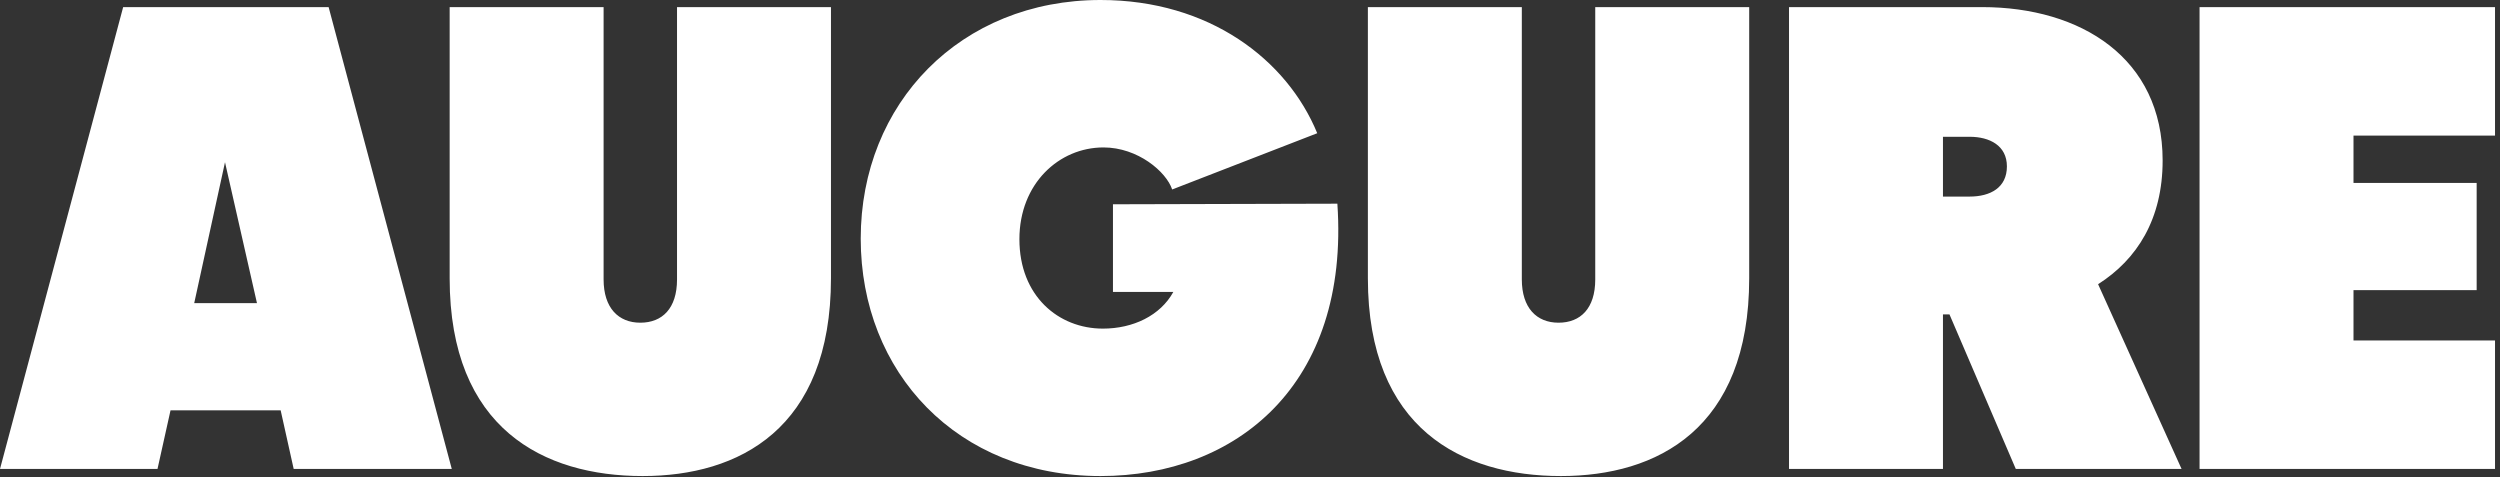
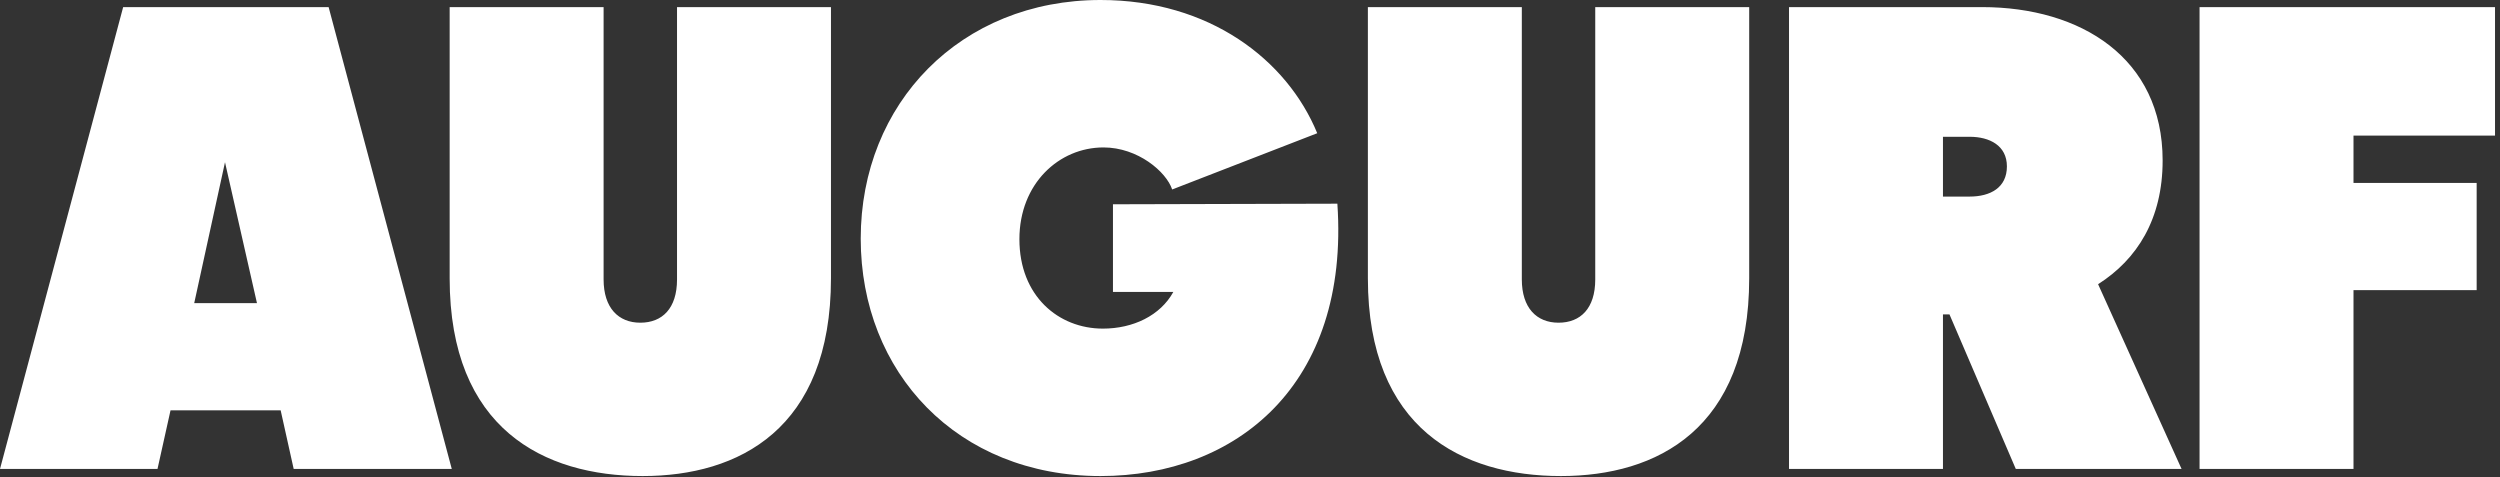
<svg xmlns="http://www.w3.org/2000/svg" width="152" height="29" viewBox="0 0 152 29" fill="none">
  <rect x="0" y="0" width="152" height="29" fill="#333333" stroke="none" />
-   <path d="M17.856 28.512L17.064 24.948H10.368L9.576 28.512H0L7.488 0.432H19.98L27.468 28.512H17.856ZM11.808 18.432H15.624L13.68 9.864L11.808 18.432ZM39.075 28.944C33.063 28.944 27.339 26.064 27.339 16.92V0.432H36.699V16.992C36.699 18.72 37.599 19.62 38.931 19.62C40.263 19.62 41.163 18.756 41.163 16.992V0.432H50.523V16.92C50.523 26.1 44.907 28.944 39.075 28.944ZM66.912 28.944C58.2 28.944 52.332 22.644 52.332 14.508C52.332 6.264 58.416 -0 66.912 -0C73.536 -0 78.252 3.636 80.088 8.1L71.268 11.52C70.908 10.44 69.18 8.964 67.092 8.964C64.392 8.964 61.98 11.16 61.98 14.544C61.98 18 64.356 19.98 67.056 19.98C68.892 19.98 70.548 19.188 71.34 17.748H67.668V12.42L81.312 12.384C82.068 23.4 75.156 28.944 66.912 28.944ZM94.903 28.944C88.891 28.944 83.167 26.064 83.167 16.92V0.432H92.527V16.992C92.527 18.72 93.427 19.62 94.759 19.62C96.091 19.62 96.991 18.756 96.991 16.992V0.432H106.351V16.92C106.351 26.1 100.735 28.944 94.903 28.944ZM108.772 28.512V0.432H120.508C126.52 0.432 131.488 3.528 131.488 9.756C131.488 13.32 129.94 15.768 127.564 17.28L132.64 28.512H122.56L118.528 19.116H118.132V28.512H108.772ZM118.132 11.952H119.752C121.012 11.952 122.02 11.412 122.02 10.116C122.02 8.856 120.976 8.316 119.752 8.316H118.132V11.952ZM133.733 28.512V0.432H151.697V8.244H143.093V11.124H150.581V17.64H143.093V20.7H151.697V28.512H133.733Z" fill="white" />
+   <path d="M17.856 28.512L17.064 24.948H10.368L9.576 28.512H0L7.488 0.432H19.98L27.468 28.512H17.856ZM11.808 18.432H15.624L13.68 9.864L11.808 18.432ZM39.075 28.944C33.063 28.944 27.339 26.064 27.339 16.92V0.432H36.699V16.992C36.699 18.72 37.599 19.62 38.931 19.62C40.263 19.62 41.163 18.756 41.163 16.992V0.432H50.523V16.92C50.523 26.1 44.907 28.944 39.075 28.944ZM66.912 28.944C58.2 28.944 52.332 22.644 52.332 14.508C52.332 6.264 58.416 -0 66.912 -0C73.536 -0 78.252 3.636 80.088 8.1L71.268 11.52C70.908 10.44 69.18 8.964 67.092 8.964C64.392 8.964 61.98 11.16 61.98 14.544C61.98 18 64.356 19.98 67.056 19.98C68.892 19.98 70.548 19.188 71.34 17.748H67.668V12.42L81.312 12.384C82.068 23.4 75.156 28.944 66.912 28.944ZM94.903 28.944C88.891 28.944 83.167 26.064 83.167 16.92V0.432H92.527V16.992C92.527 18.72 93.427 19.62 94.759 19.62C96.091 19.62 96.991 18.756 96.991 16.992V0.432H106.351V16.92C106.351 26.1 100.735 28.944 94.903 28.944ZM108.772 28.512V0.432H120.508C126.52 0.432 131.488 3.528 131.488 9.756C131.488 13.32 129.94 15.768 127.564 17.28L132.64 28.512H122.56L118.528 19.116H118.132V28.512H108.772ZM118.132 11.952H119.752C121.012 11.952 122.02 11.412 122.02 10.116C122.02 8.856 120.976 8.316 119.752 8.316H118.132V11.952ZM133.733 28.512V0.432H151.697V8.244H143.093V11.124H150.581V17.64H143.093V20.7V28.512H133.733Z" fill="white" />
</svg>